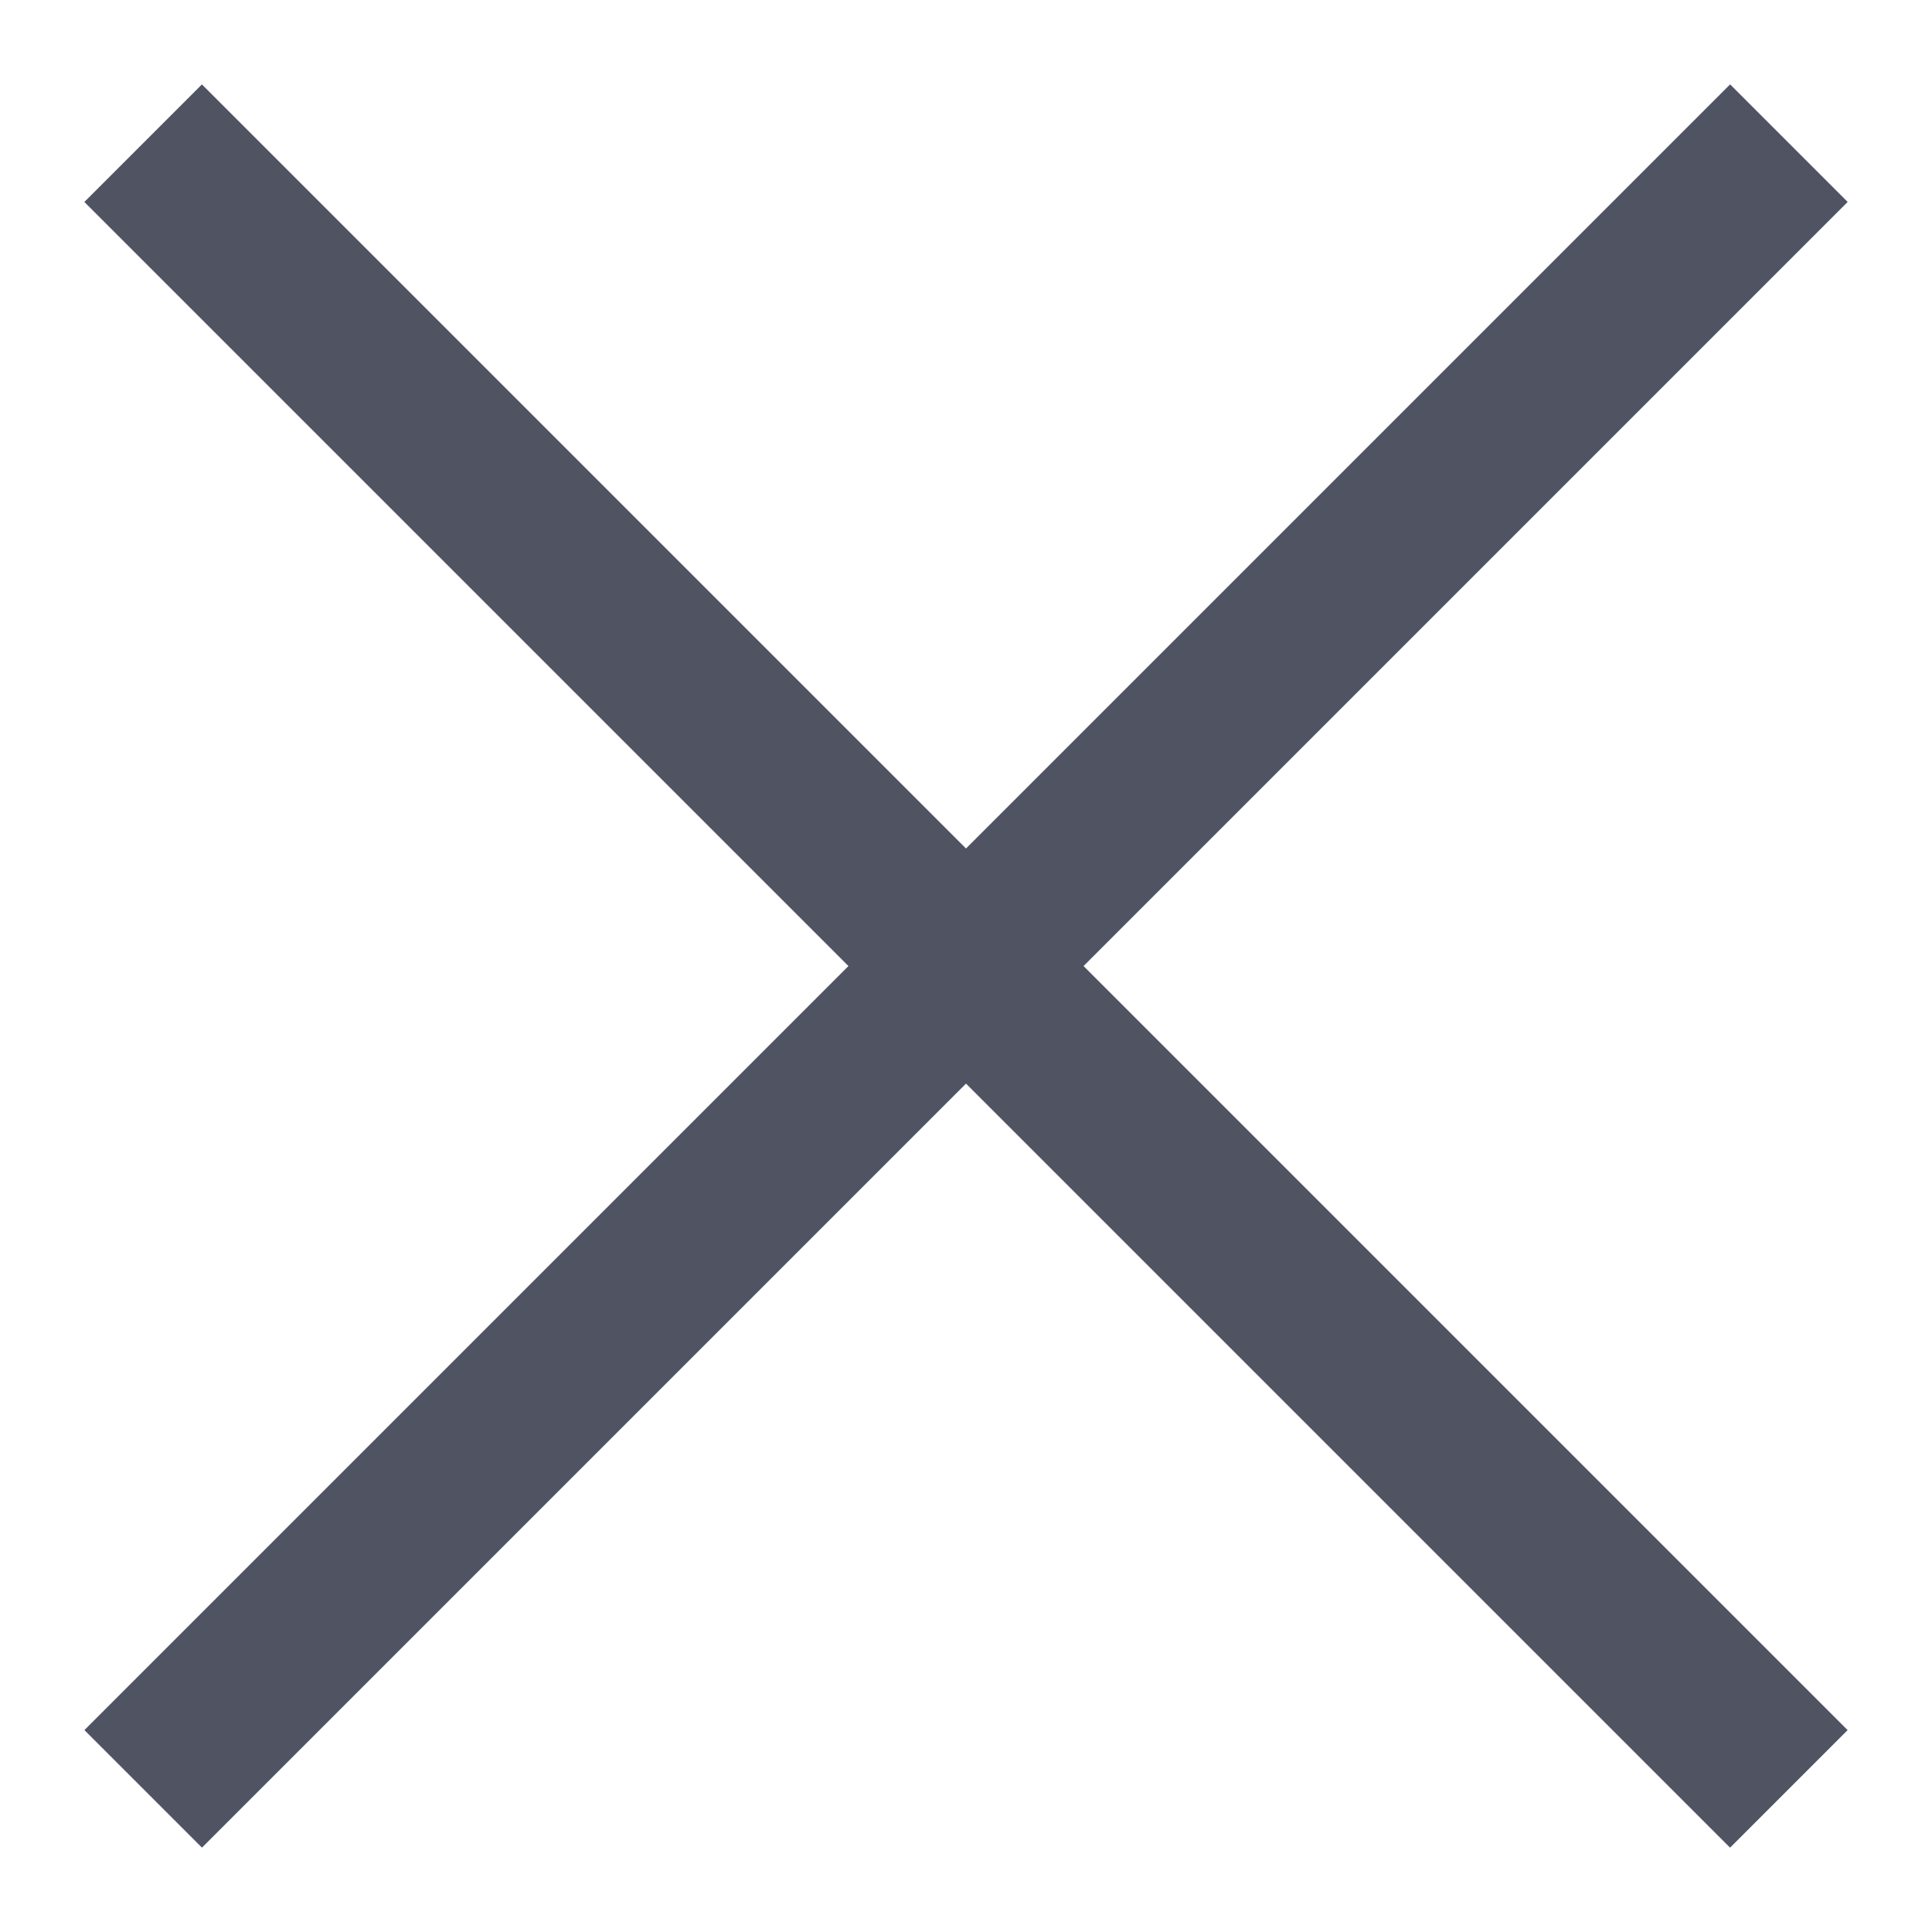
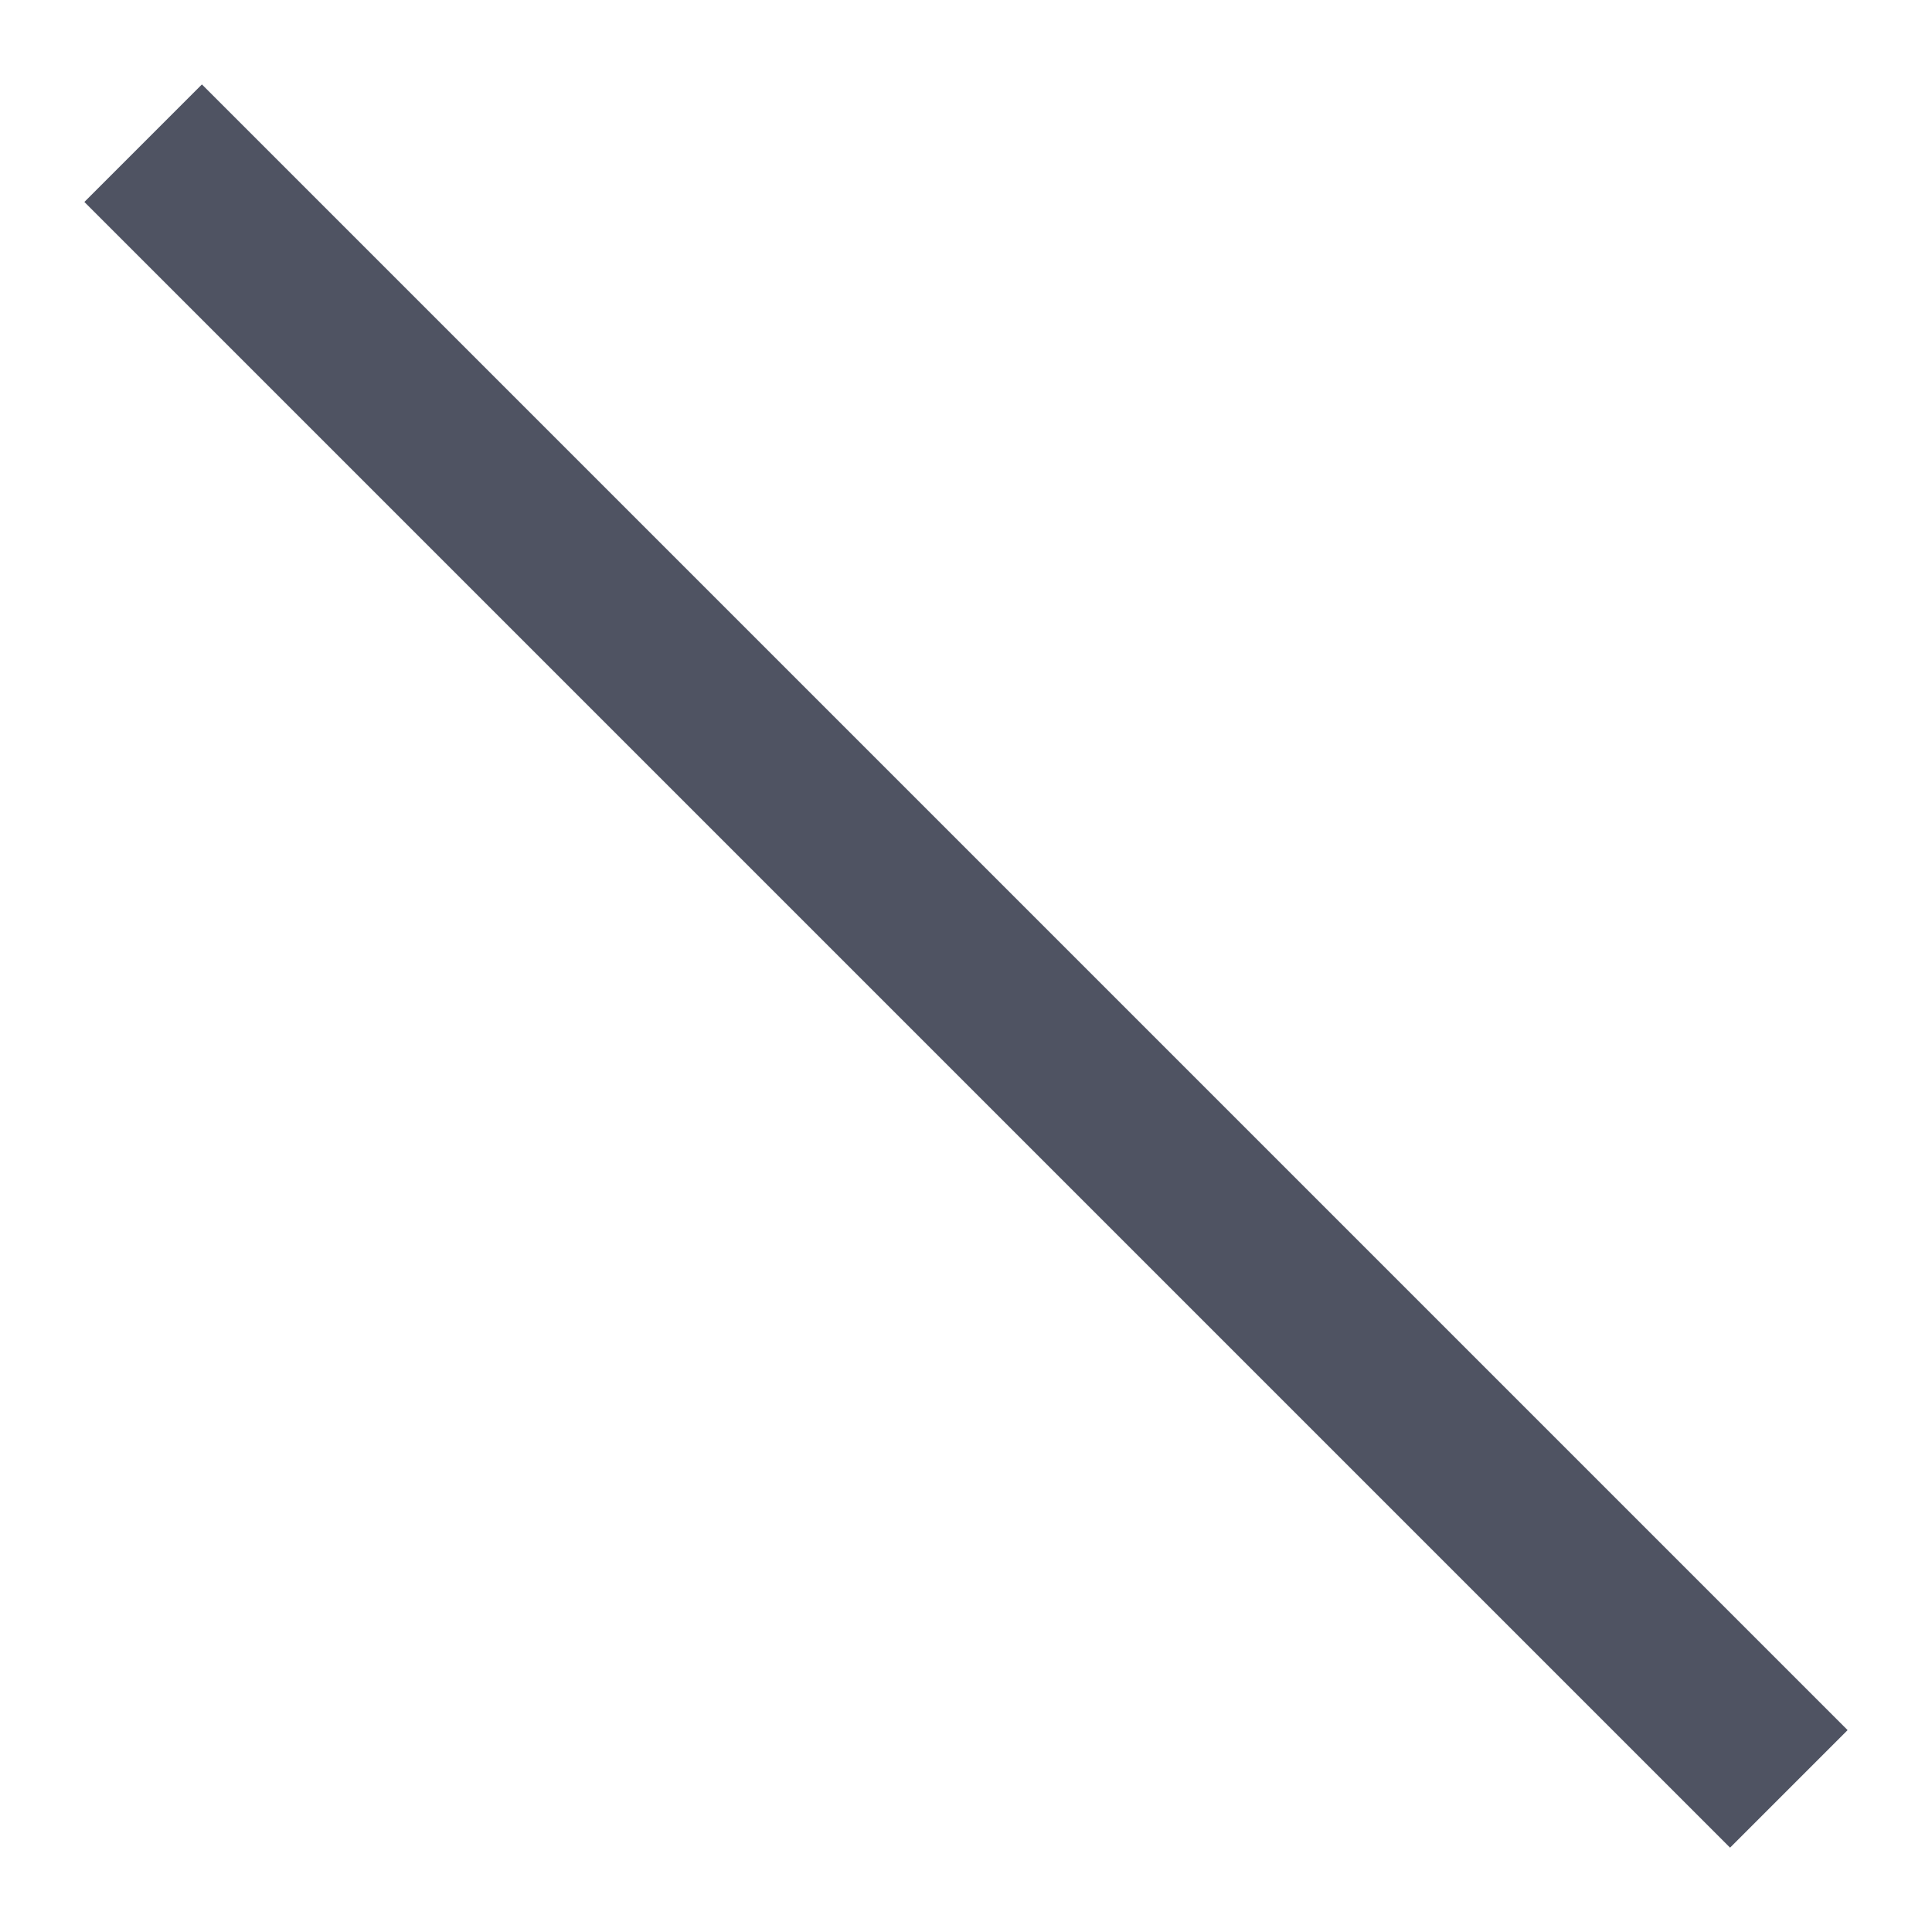
<svg xmlns="http://www.w3.org/2000/svg" width="22" height="22" viewBox="0 0 22 22" fill="none">
-   <rect x="19.701" y="0.961" width="1.893" height="26.502" transform="rotate(45 19.701 0.961)" fill="#4F5362" />
  <rect x="21.039" y="19.701" width="1.893" height="26.502" transform="rotate(135 21.039 19.701)" fill="#4F5362" />
</svg>